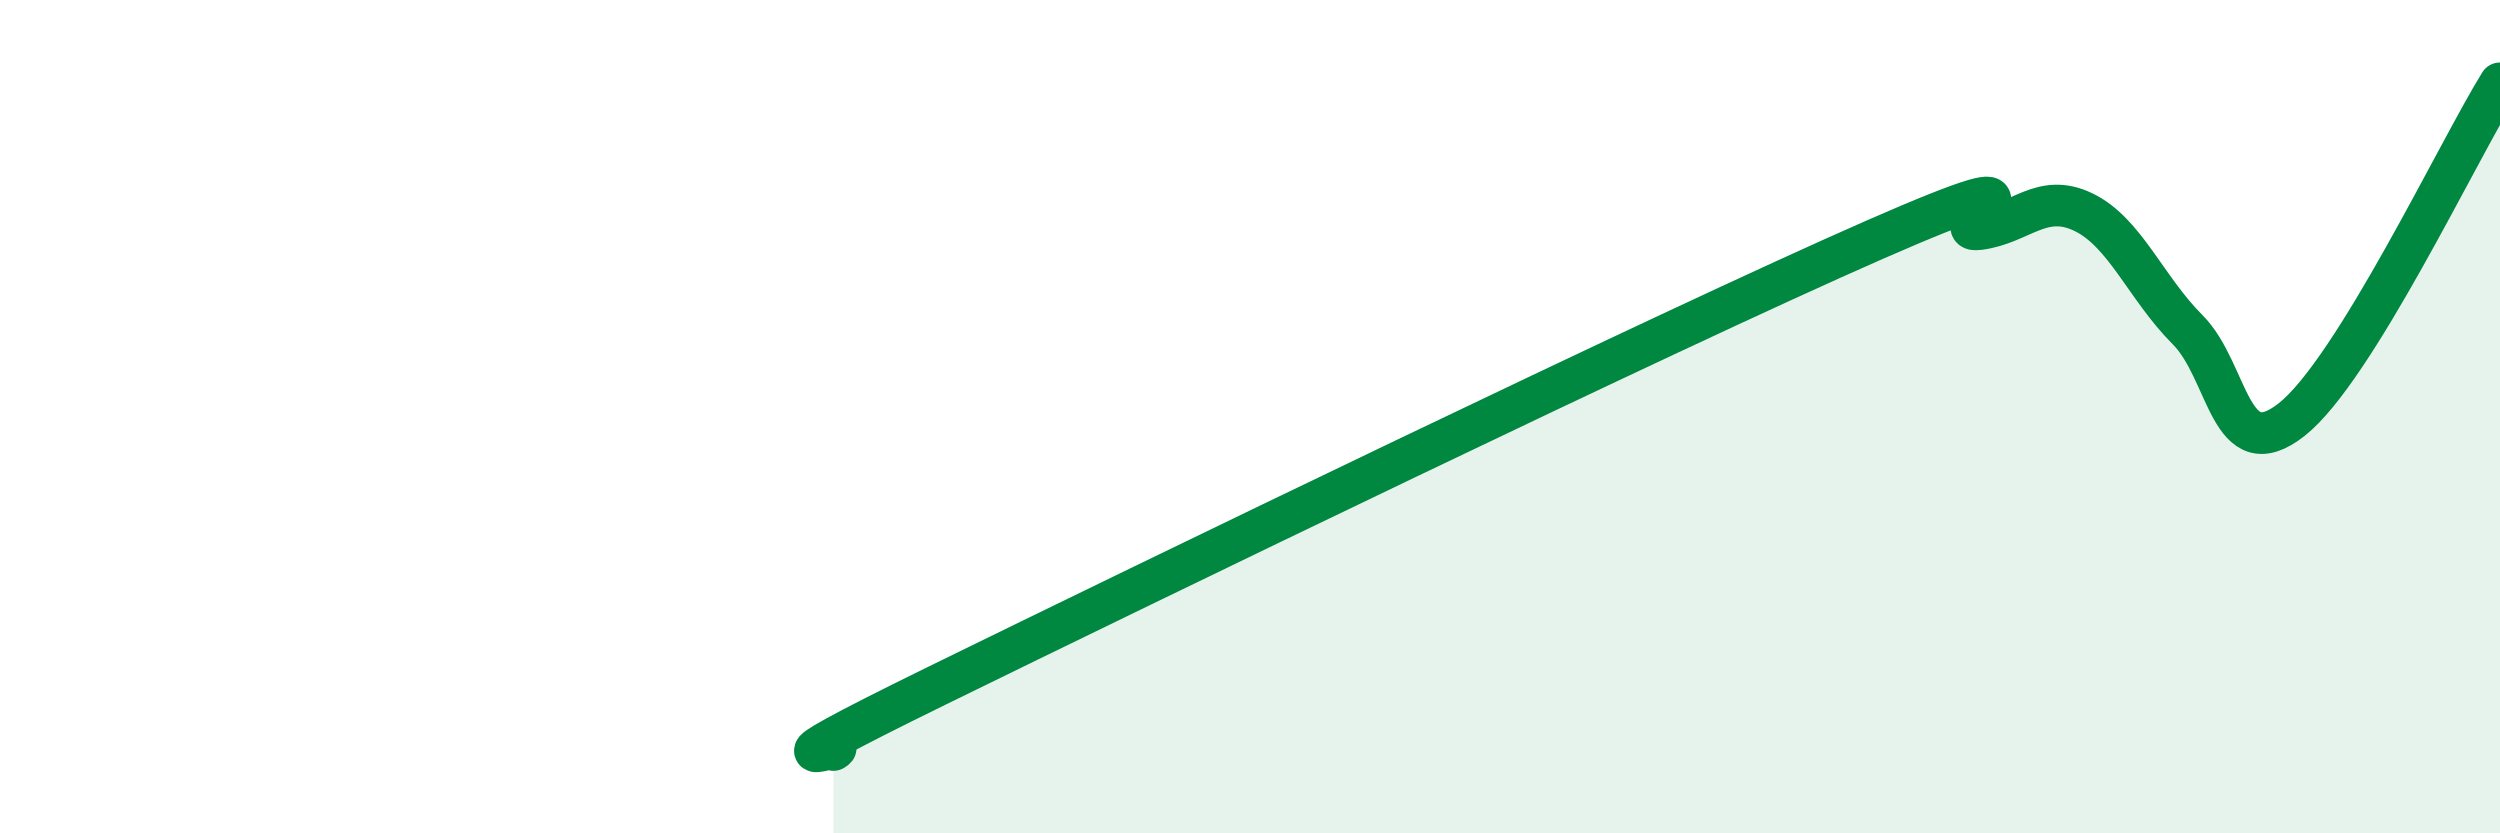
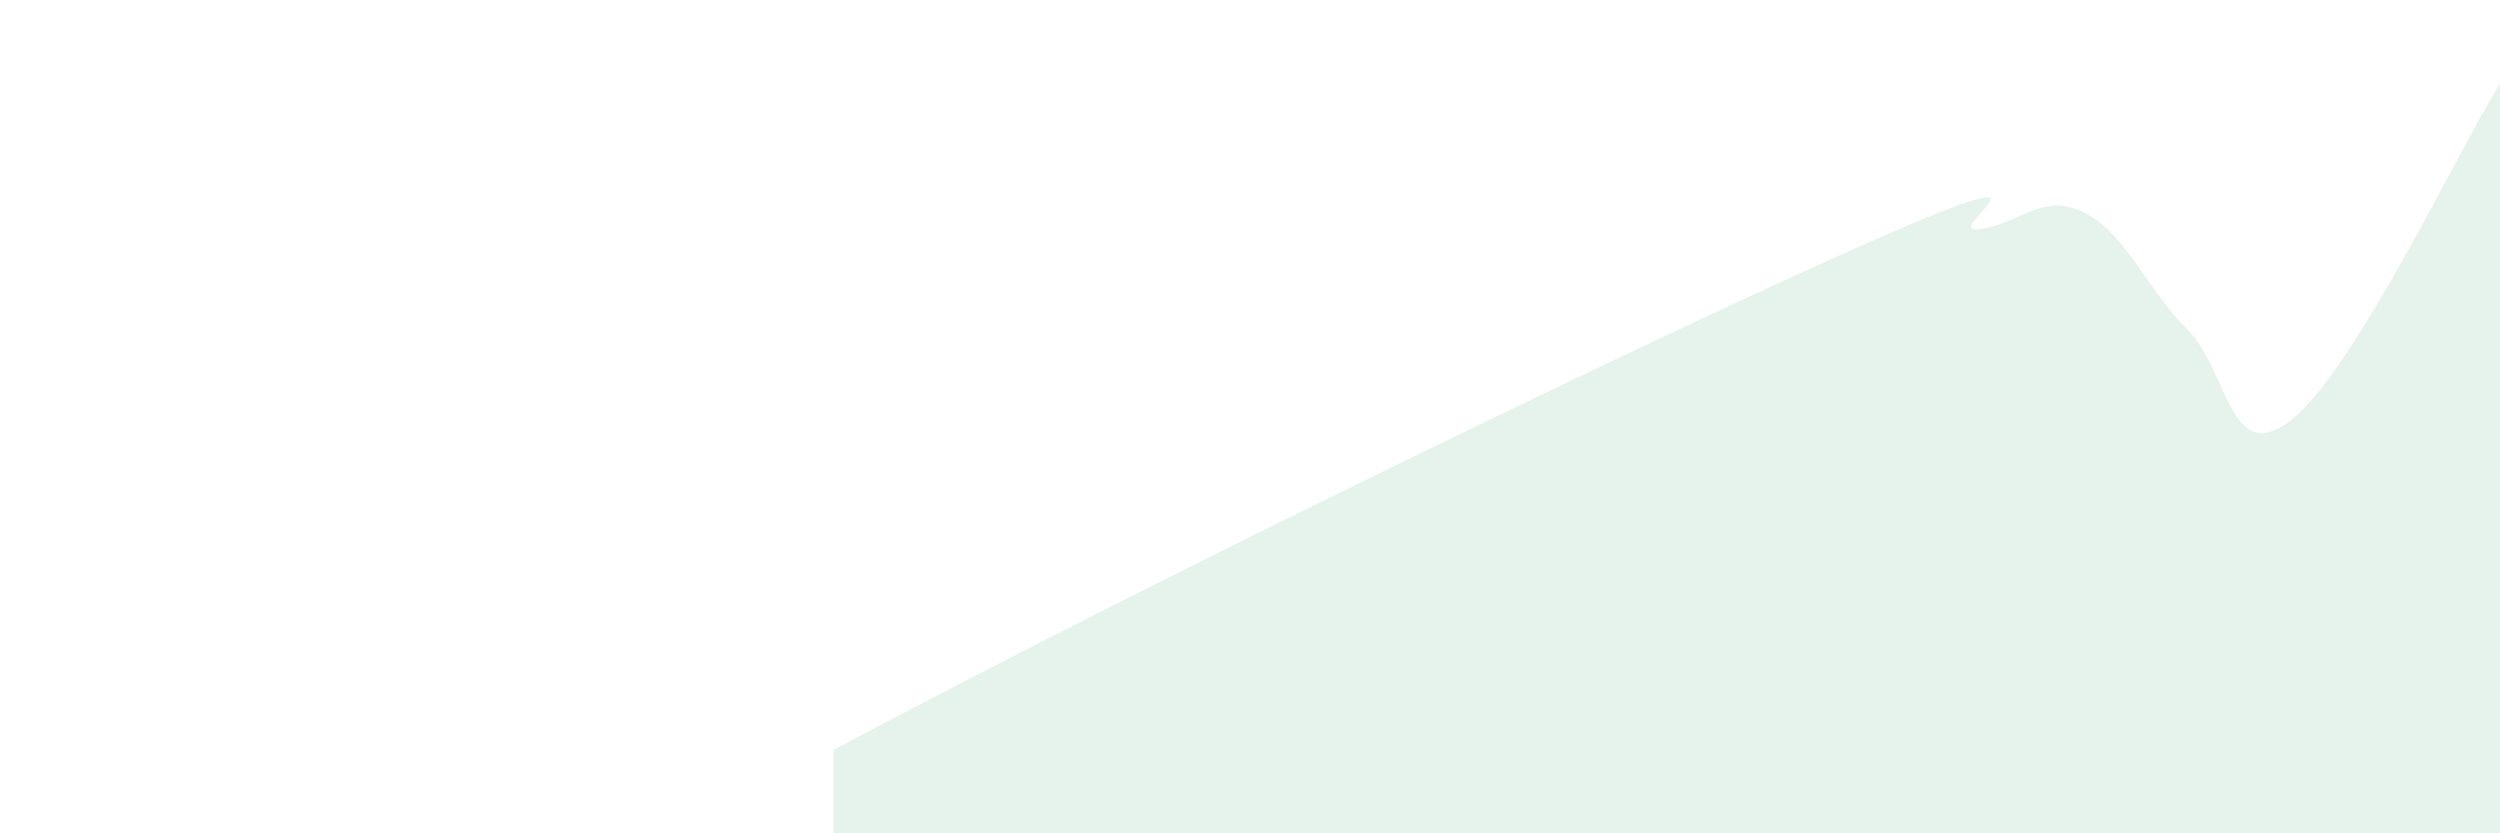
<svg xmlns="http://www.w3.org/2000/svg" width="60" height="20" viewBox="0 0 60 20">
-   <path d="M 20,18 C 20.5,17.69 17.5,18.9 22.5,16.45 C 27.5,14 40,7.94 45,5.75 C 50,3.56 46.5,5.63 47.5,5.5 C 48.5,5.37 49,4.61 50,5.09 C 51,5.57 51.5,6.91 52.5,7.91 C 53.5,8.91 53.5,11.25 55,10.07 C 56.5,8.89 59,3.61 60,2L60 20L20 20Z" fill="#008740" opacity="0.1" stroke-linecap="round" stroke-linejoin="round" />
-   <path d="M 20,18 C 20.5,17.69 17.5,18.9 22.5,16.45 C 27.5,14 40,7.94 45,5.75 C 50,3.56 46.5,5.63 47.5,5.5 C 48.5,5.37 49,4.61 50,5.09 C 51,5.57 51.5,6.91 52.5,7.91 C 53.5,8.91 53.5,11.25 55,10.07 C 56.5,8.89 59,3.61 60,2" stroke="#008740" stroke-width="1" fill="none" stroke-linecap="round" stroke-linejoin="round" />
+   <path d="M 20,18 C 27.5,14 40,7.94 45,5.75 C 50,3.56 46.5,5.63 47.5,5.5 C 48.5,5.37 49,4.61 50,5.09 C 51,5.57 51.5,6.91 52.5,7.91 C 53.5,8.91 53.5,11.25 55,10.07 C 56.5,8.89 59,3.61 60,2L60 20L20 20Z" fill="#008740" opacity="0.1" stroke-linecap="round" stroke-linejoin="round" />
</svg>